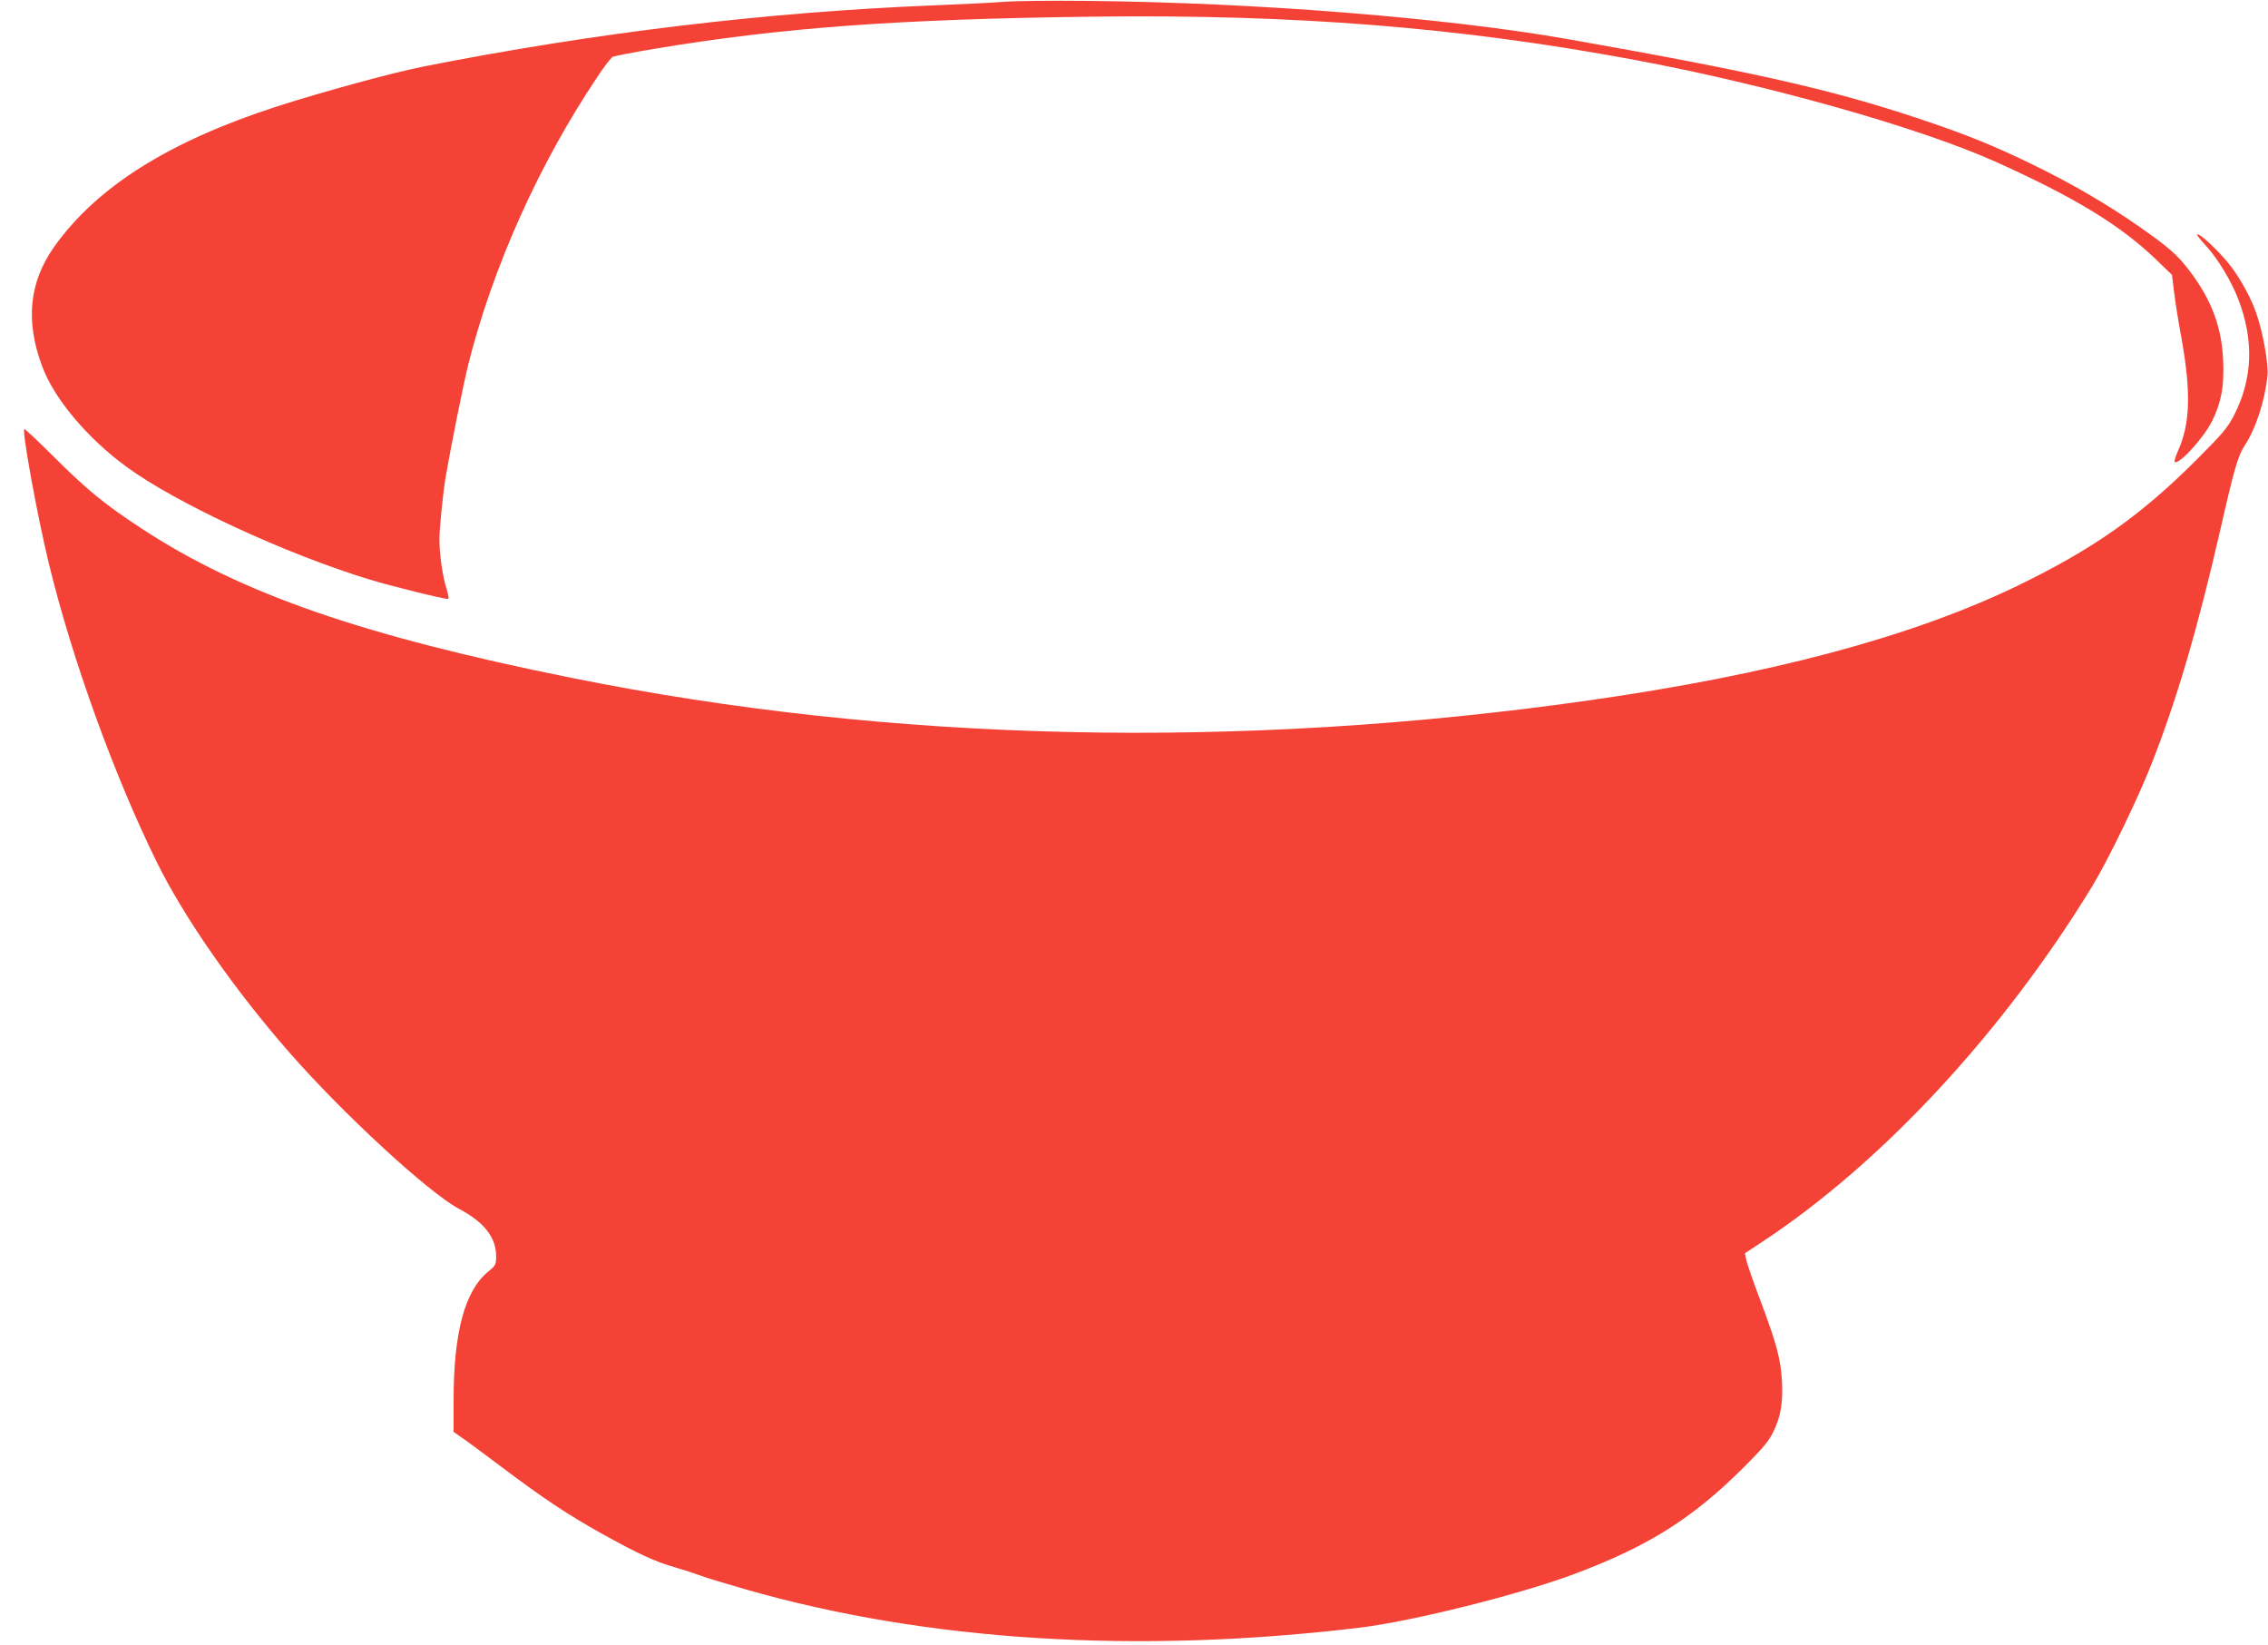
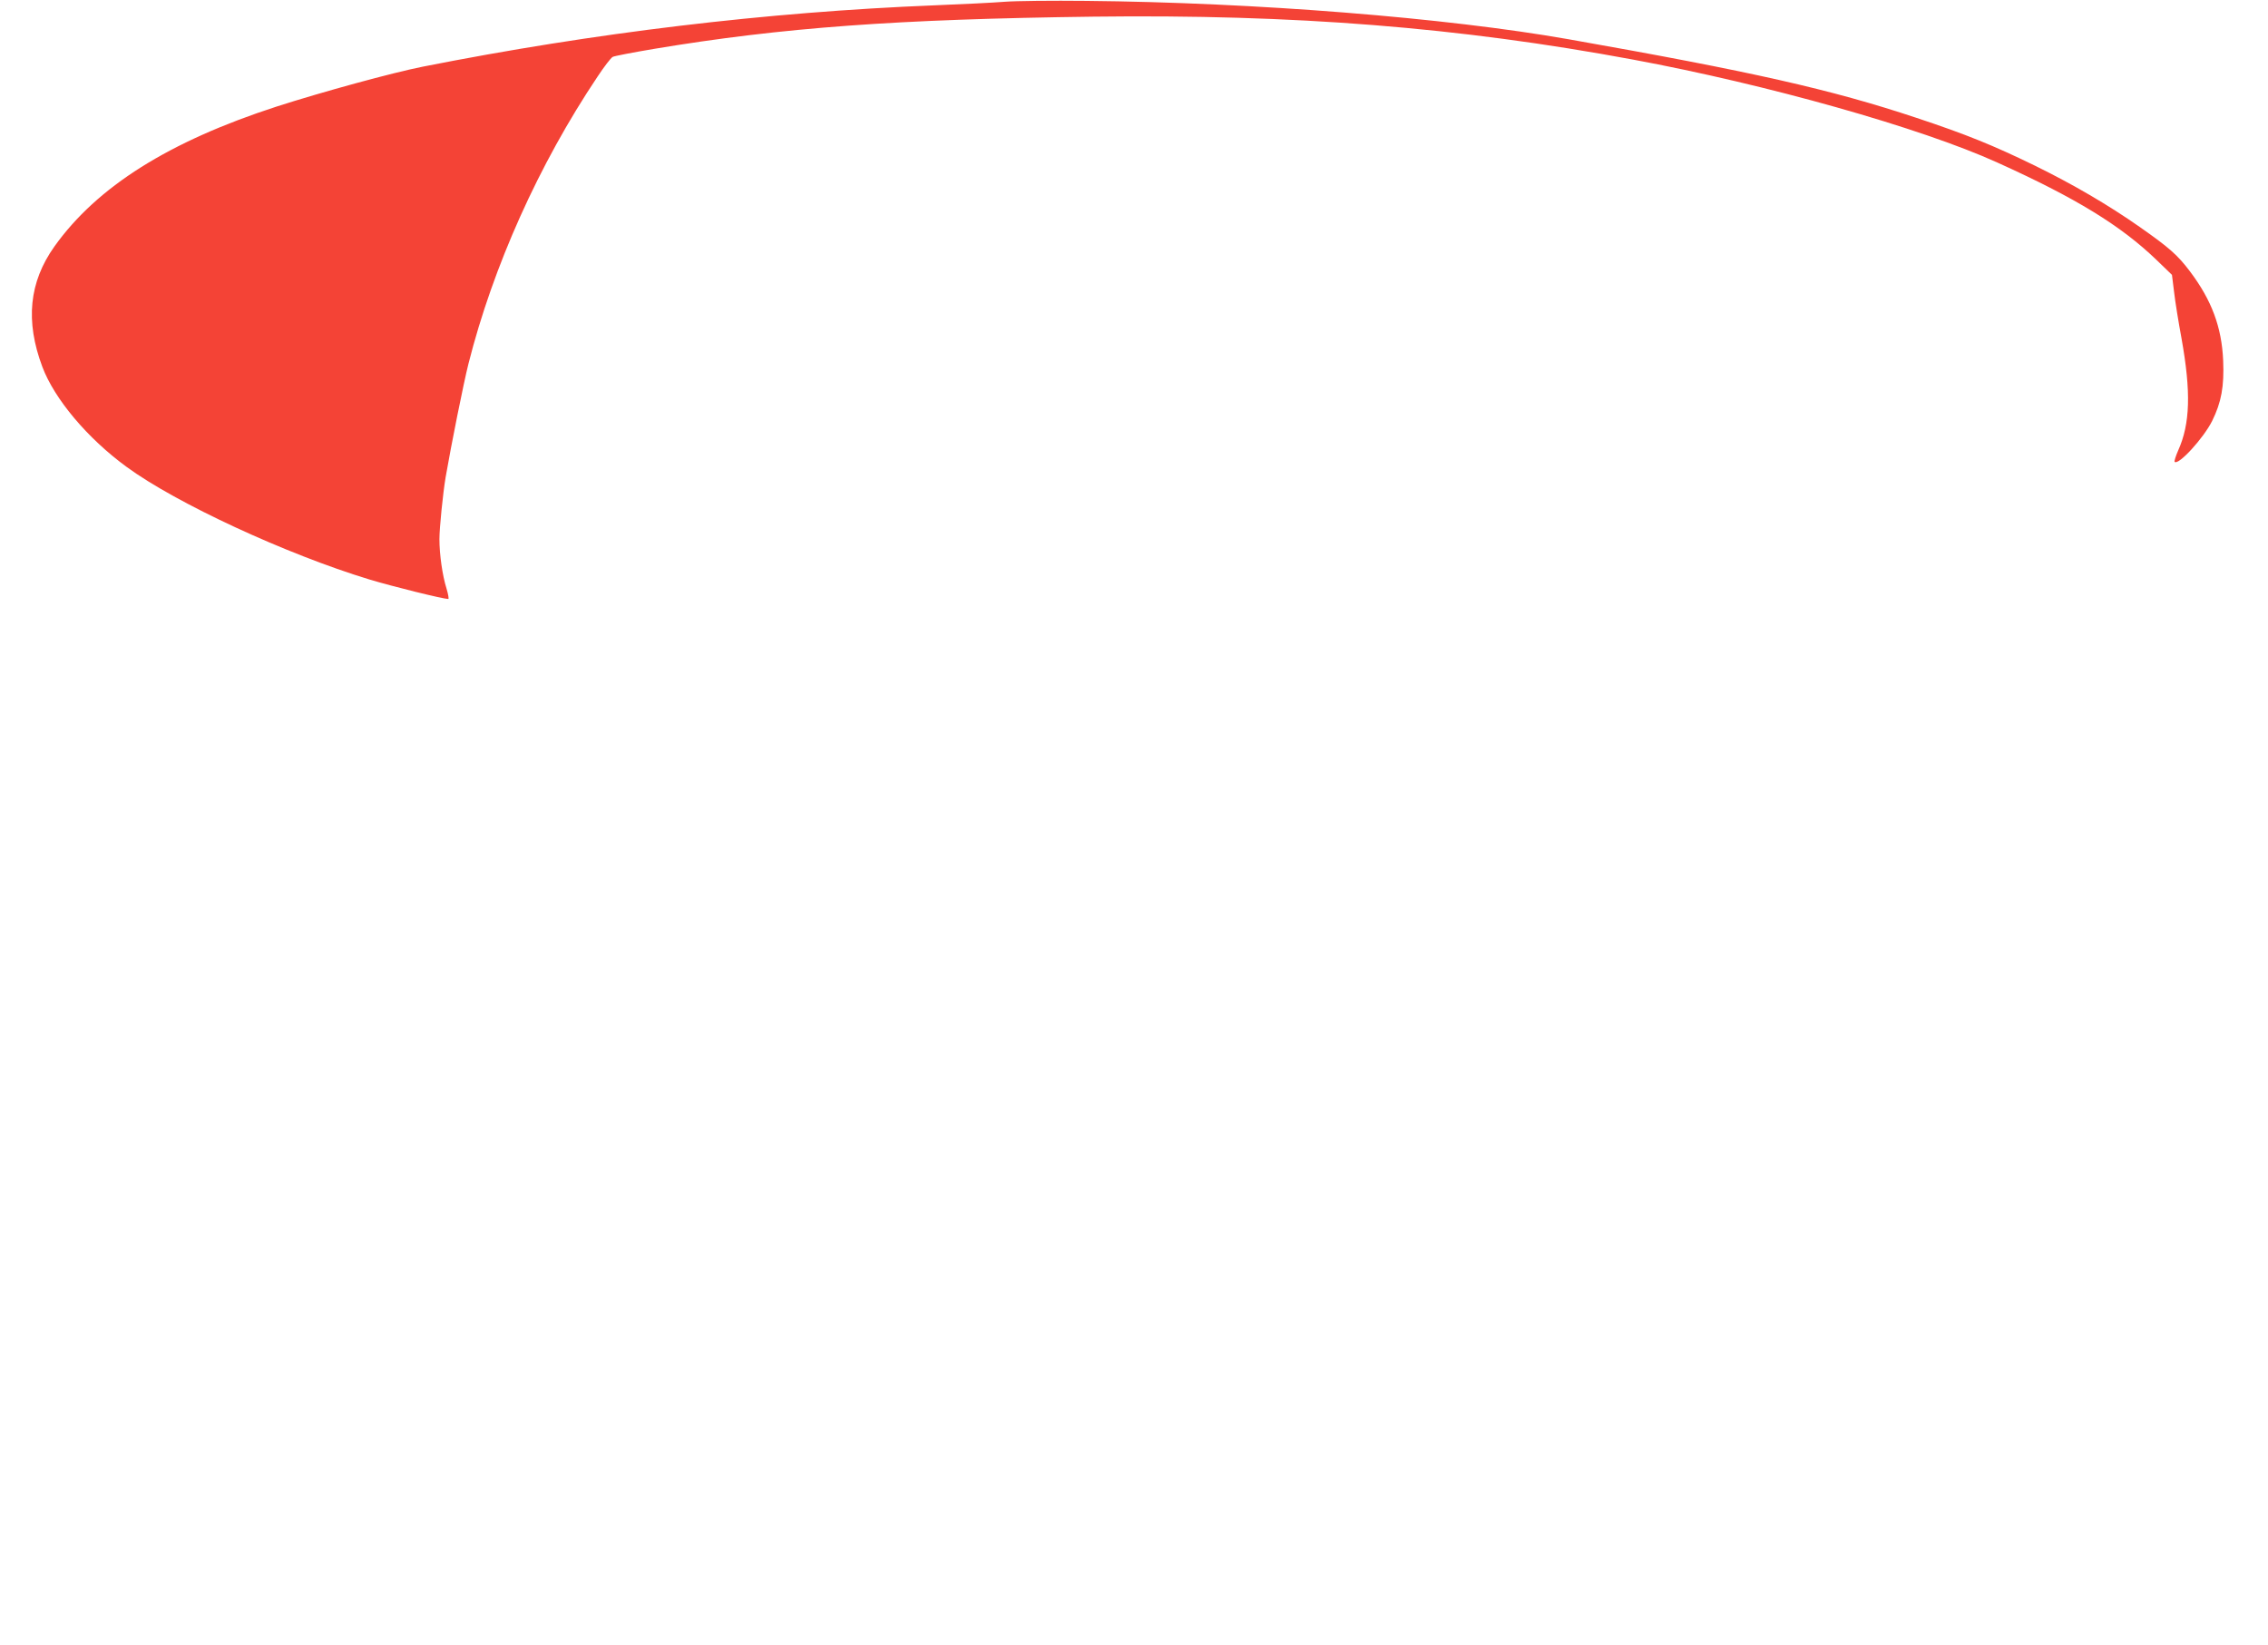
<svg xmlns="http://www.w3.org/2000/svg" version="1.0" width="1280pt" height="928pt" viewBox="0 0 1280 928" preserveAspectRatio="xMidYMid meet">
  <g transform="translate(0,928) scale(0.1,-0.1)" fill="#f44336" stroke="none">
    <path d="M5670 9270 c-63 -5 -241 -14 -395 -20 -950 -38 -1923 -155 -2888 -346 -172 -34 -570 -143 -825 -225 -608 -197 -1014 -452 -1255 -790 -143 -201 -165 -421 -68 -679 68 -181 254 -403 476 -565 280 -205 900 -492 1370 -635 133 -40 416 -110 445 -110 4 0 0 26 -10 59 -23 73 -40 192 -40 279 0 62 20 260 35 349 31 180 101 530 129 641 139 549 397 1125 728 1619 37 56 76 107 86 112 9 5 114 25 232 45 726 121 1375 168 2480 182 1136 14 2065 -60 3045 -242 755 -140 1625 -385 2057 -581 443 -200 696 -355 898 -549 l88 -85 12 -97 c6 -53 25 -171 42 -262 54 -302 49 -481 -19 -632 -14 -32 -23 -61 -20 -64 21 -22 163 133 212 231 52 106 68 194 62 340 -8 189 -65 341 -187 503 -70 93 -118 135 -285 252 -177 124 -376 240 -590 345 -236 115 -386 176 -669 270 -484 161 -929 261 -1966 444 -689 121 -1764 207 -2720 216 -190 2 -397 0 -460 -5z" />
-     <path d="M12400 7954 c0 -3 22 -31 50 -61 66 -72 143 -199 181 -298 91 -234 83 -453 -23 -659 -37 -71 -64 -103 -217 -256 -313 -312 -579 -499 -1006 -706 -596 -288 -1397 -502 -2430 -648 -1968 -279 -3925 -235 -5730 129 -1178 237 -1867 476 -2425 842 -215 141 -309 218 -512 421 -81 80 -149 144 -151 141 -13 -15 72 -483 138 -756 130 -537 368 -1197 610 -1688 154 -313 438 -720 749 -1075 303 -346 785 -790 956 -881 143 -76 209 -161 210 -266 0 -49 -2 -53 -44 -88 -133 -108 -196 -344 -196 -726 l0 -179 47 -33 c26 -17 129 -94 229 -169 233 -175 359 -259 558 -371 205 -114 307 -161 418 -192 48 -14 110 -34 136 -44 27 -11 143 -46 258 -79 1024 -294 2214 -368 3474 -216 294 36 898 187 1205 302 414 155 665 312 951 597 113 112 147 153 172 205 42 86 55 163 49 285 -7 125 -29 209 -122 457 -41 108 -77 212 -80 231 l-7 35 100 66 c673 444 1357 1181 1860 2005 90 148 258 495 335 691 144 366 261 766 392 1338 73 322 96 401 133 457 63 95 116 258 129 397 6 67 -26 246 -64 353 -29 83 -81 178 -137 255 -60 82 -196 210 -196 184z" />
  </g>
</svg>